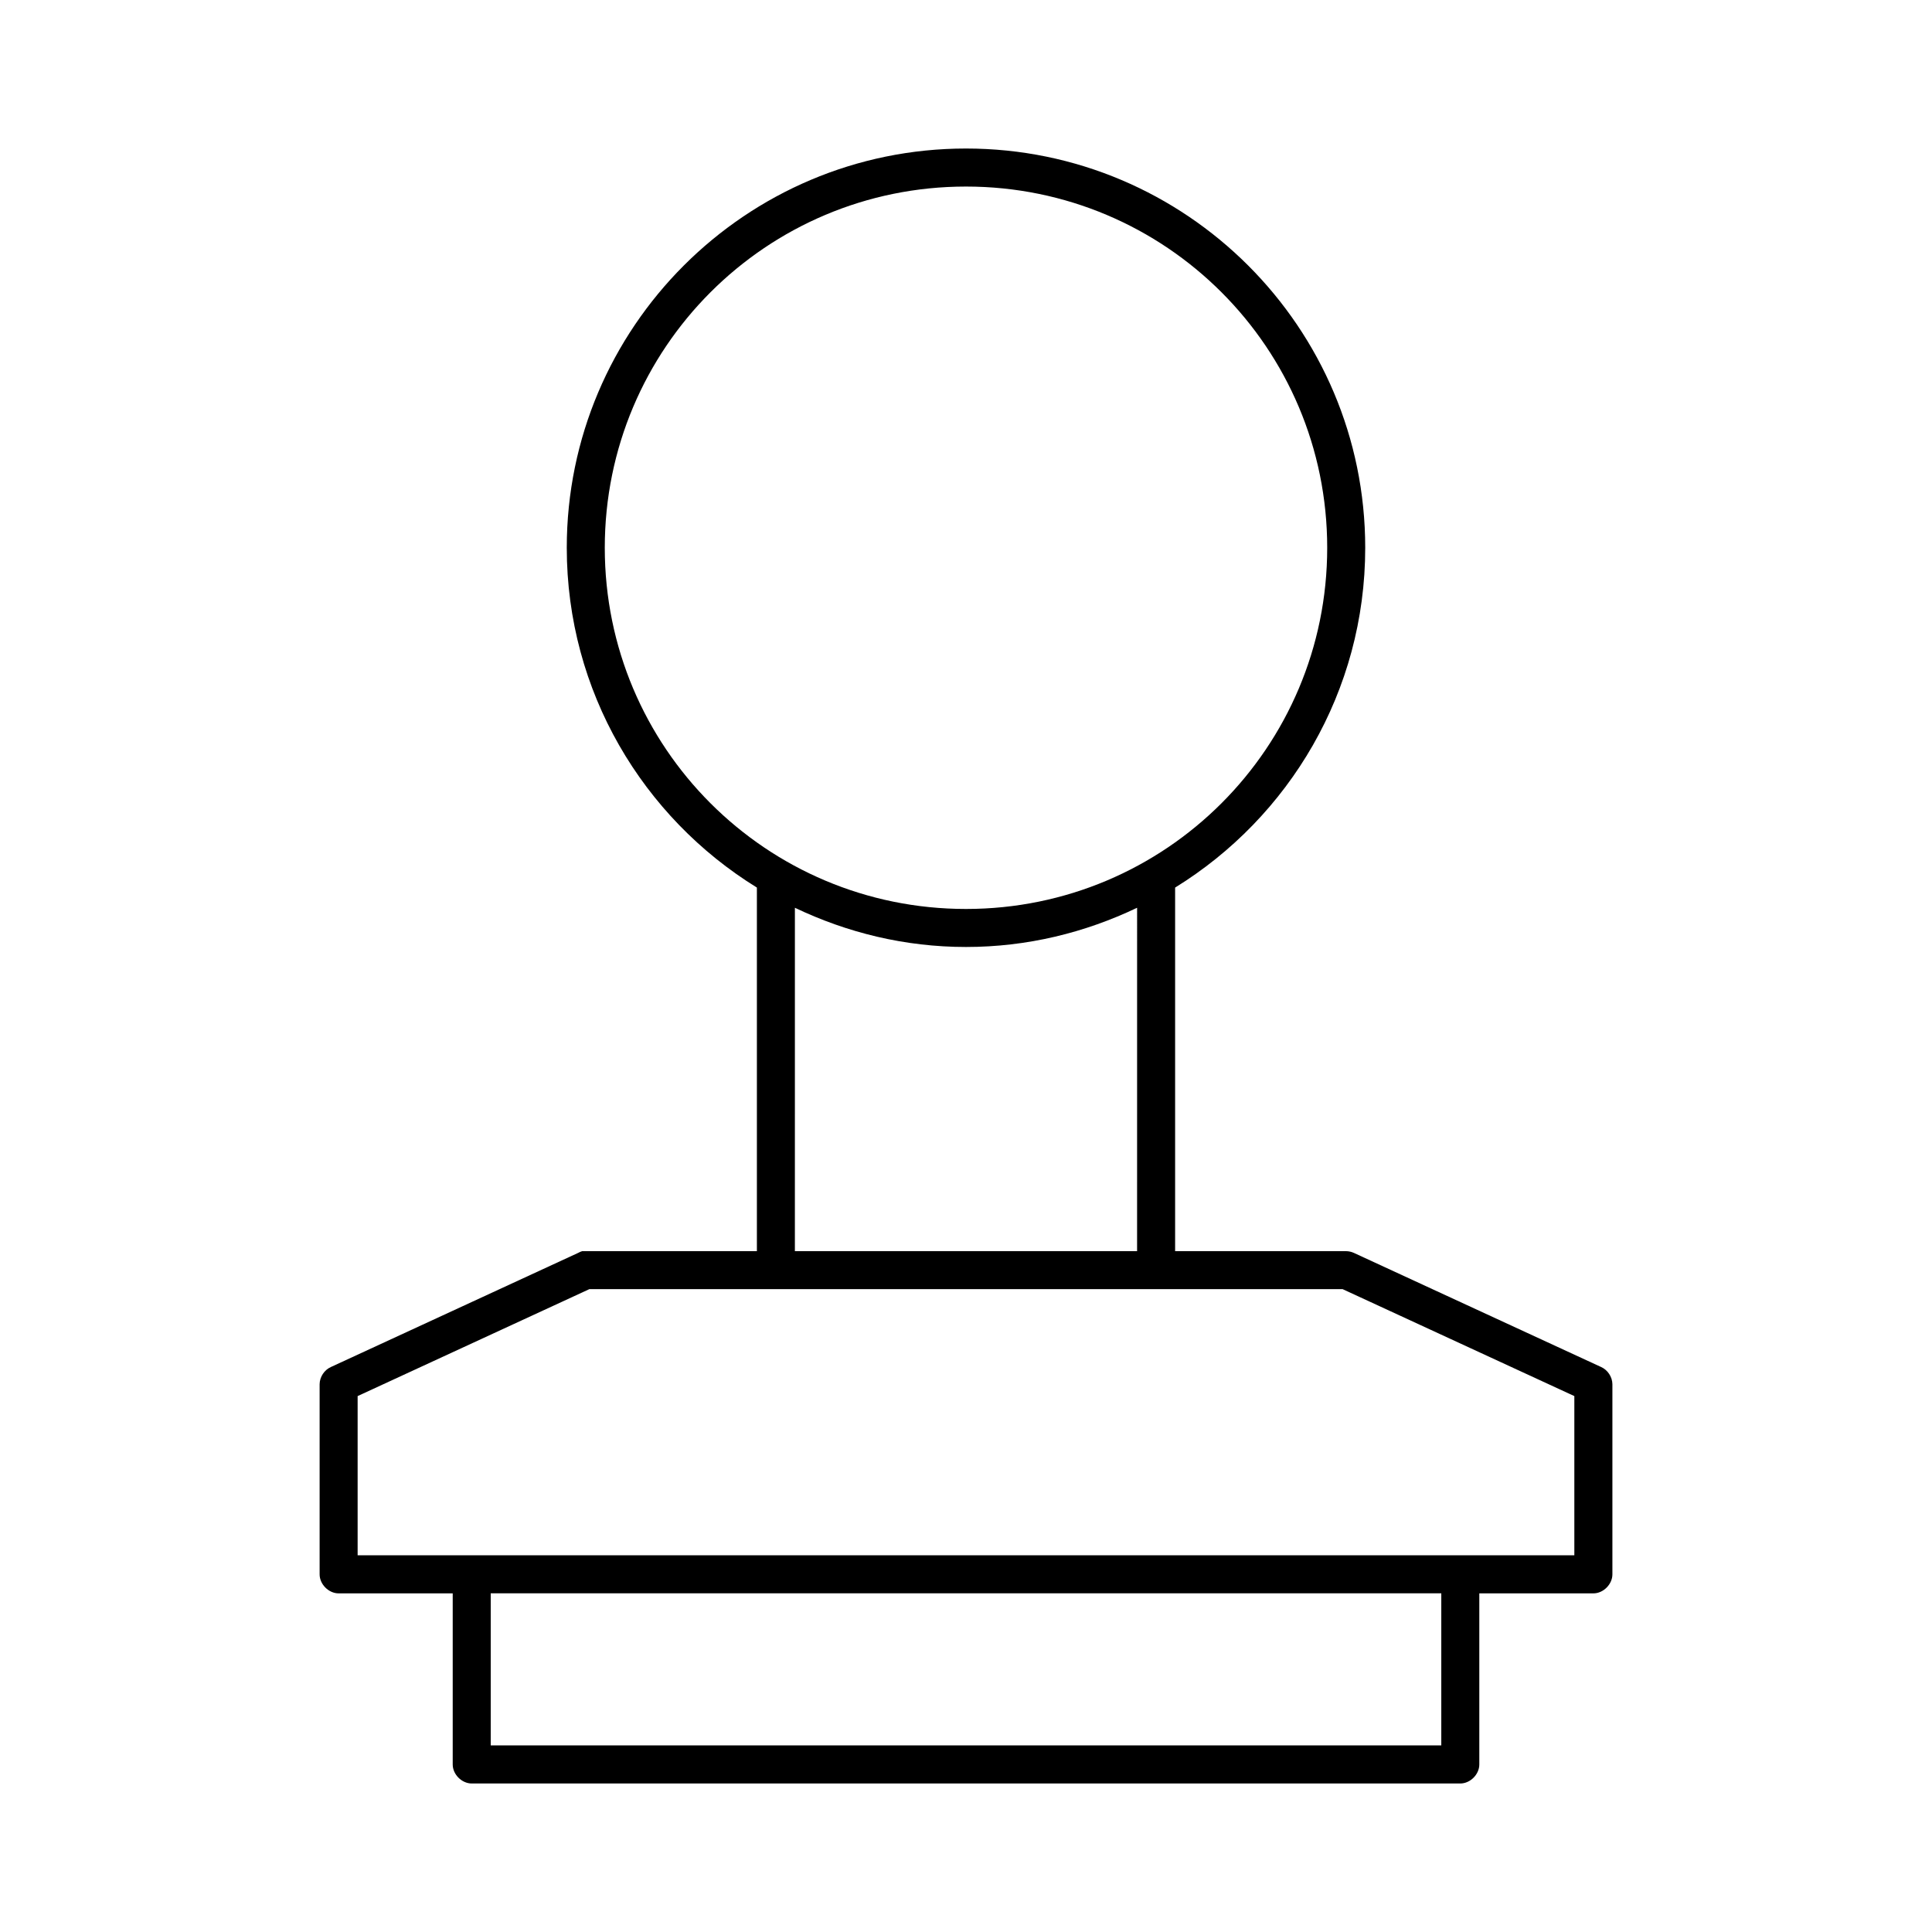
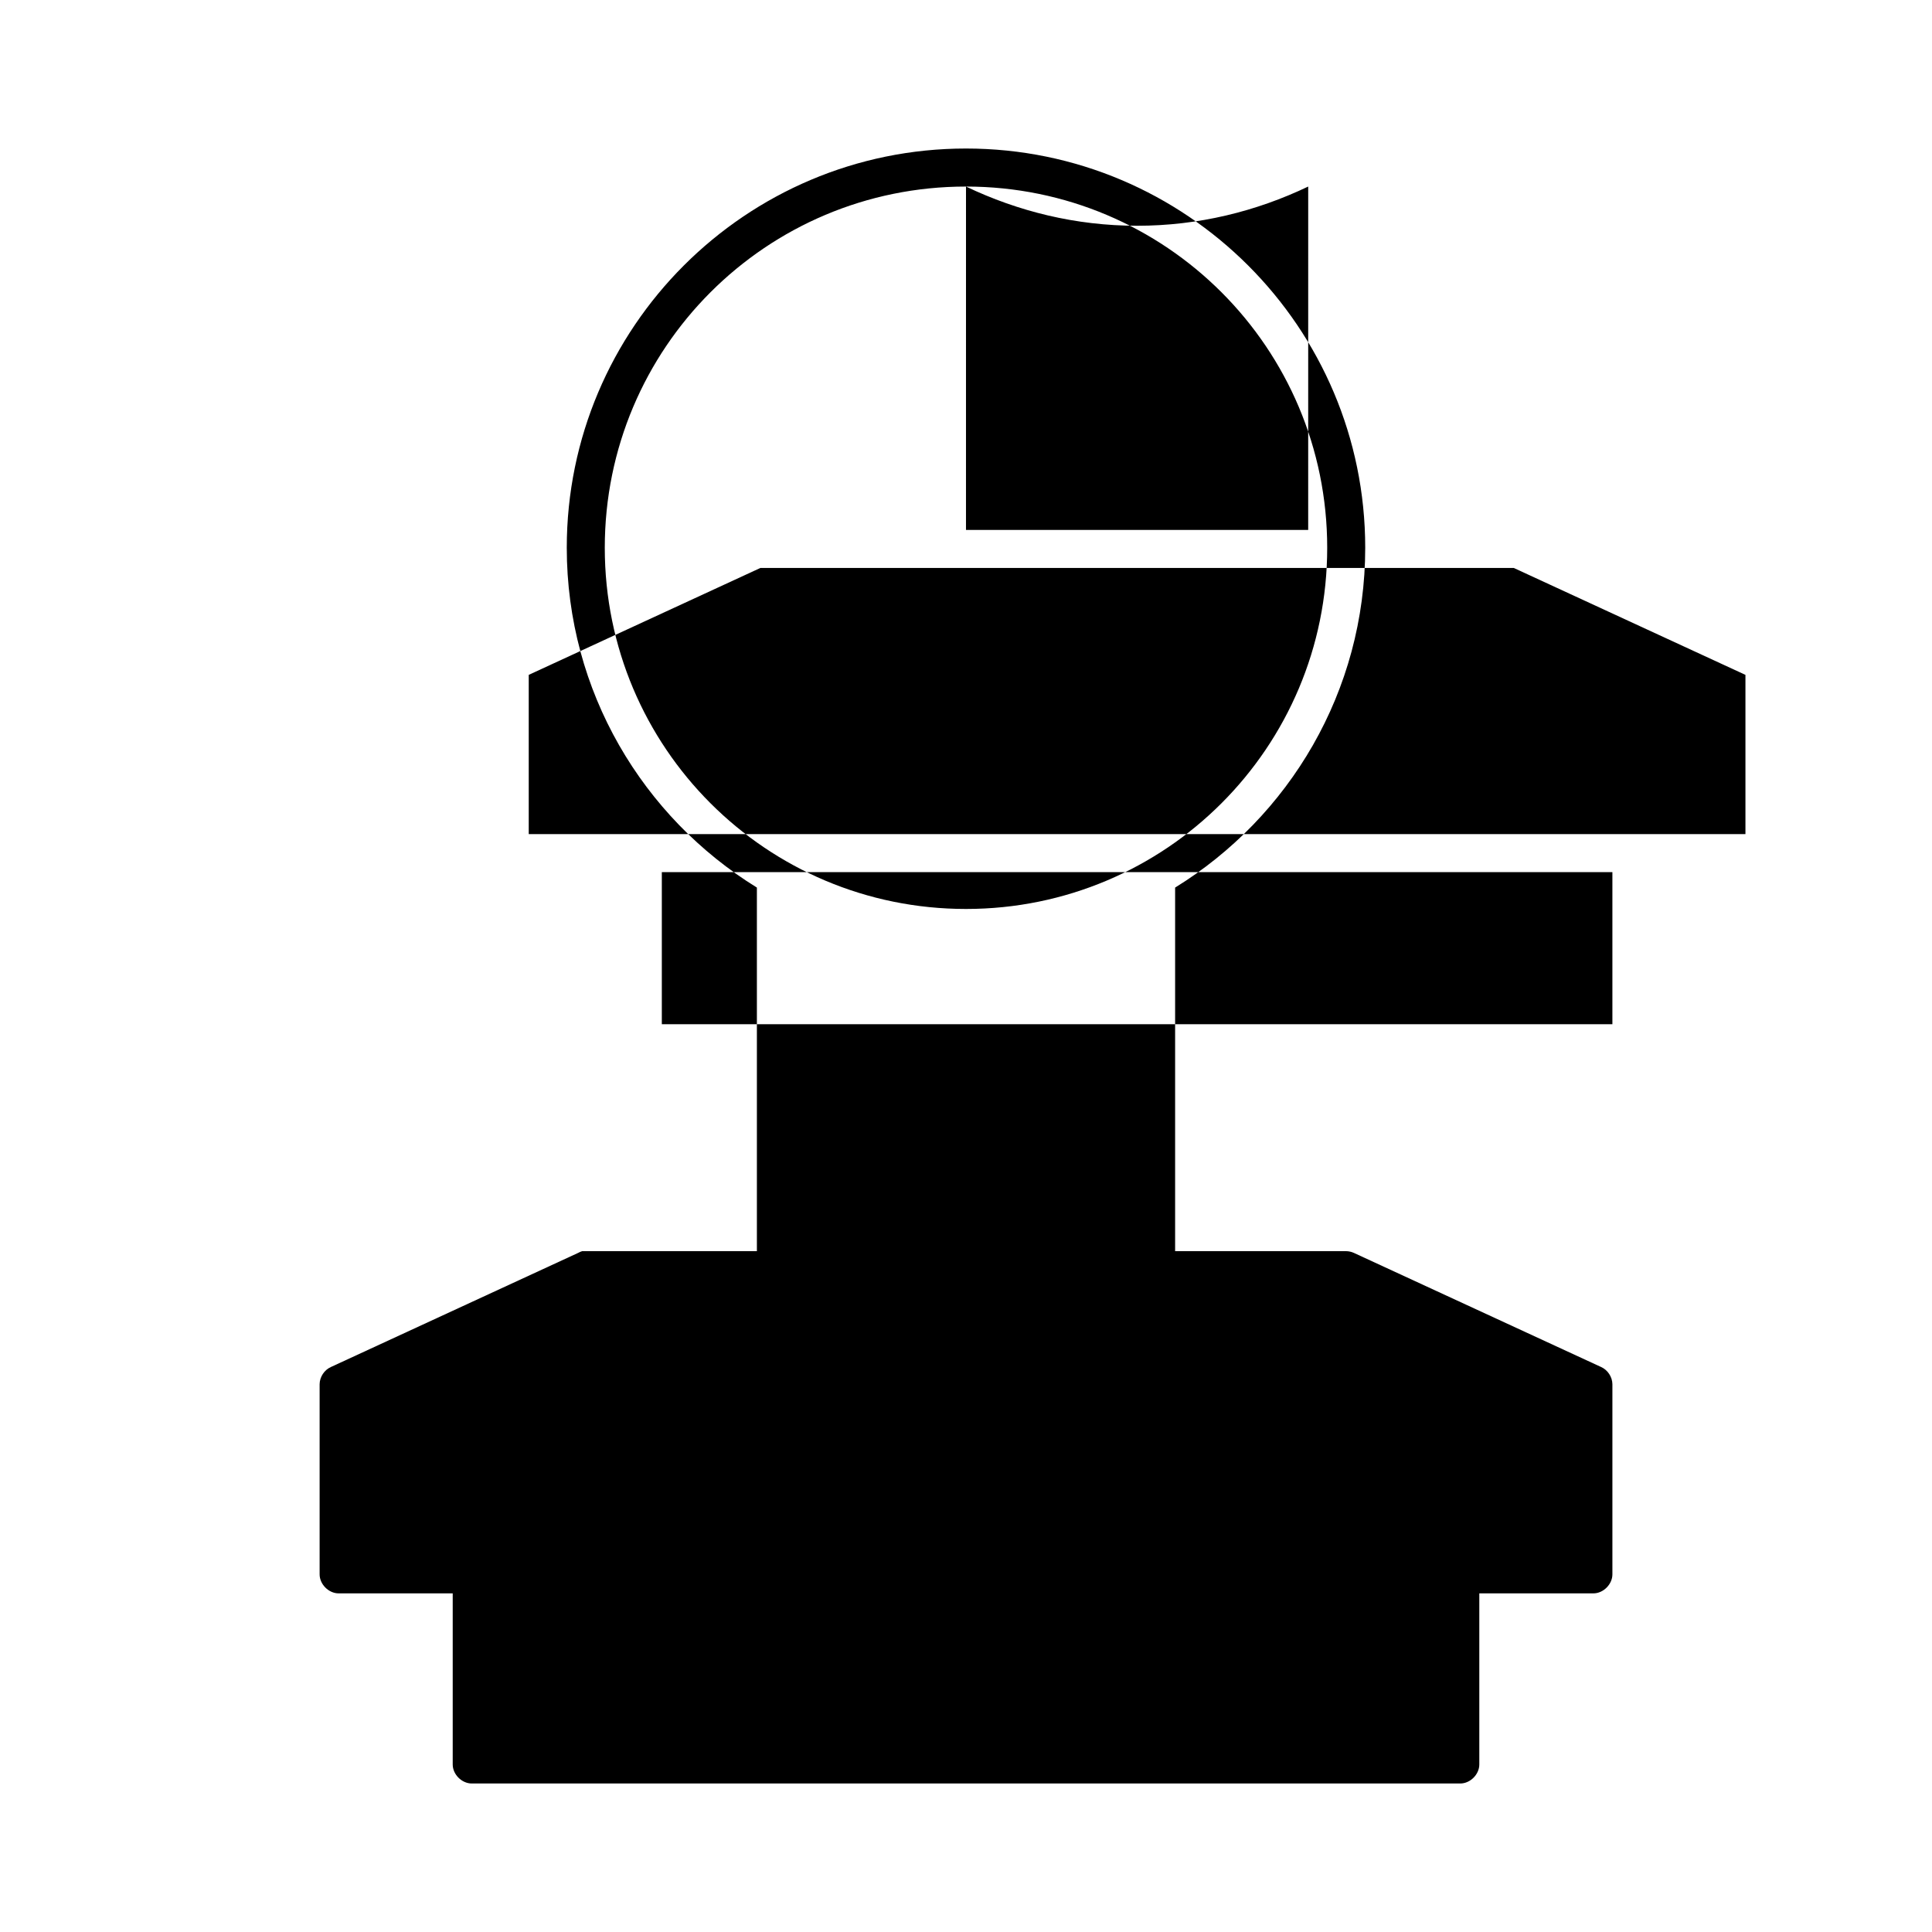
<svg xmlns="http://www.w3.org/2000/svg" fill="#000000" width="800px" height="800px" version="1.1" viewBox="144 144 512 512">
-   <path d="m400 183.36c-58.371 0-105.8 47.43-105.8 105.8 0 38.059 20.168 71.414 50.383 90.055-0.012 0.211-0.012 0.422 0 0.629v95.723h-46.289c-0.383 0.113-0.754 0.273-1.102 0.473l-65.496 30.23c-1.758 0.781-2.977 2.644-2.992 4.566v50.383c0 2.637 2.398 5.039 5.039 5.039h30.23v45.344c0 2.637 2.398 5.039 5.039 5.039h261.98c2.637 0 5.039-2.398 5.039-5.039v-45.344h30.23c2.637 0 5.039-2.398 5.039-5.039v-50.383c-0.016-1.922-1.234-3.785-2.992-4.566l-65.496-30.23c-0.645-0.297-1.348-0.457-2.051-0.469h-45.344v-95.723c0.012-0.211 0.012-0.422 0-0.629 30.211-18.645 50.379-52 50.379-90.059 0-58.371-47.426-105.8-105.8-105.8zm0 10.078c52.926 0 95.723 42.797 95.723 95.723 0 52.926-42.797 95.723-95.723 95.723-52.93 0-95.727-42.797-95.727-95.723 0-52.926 42.797-95.723 95.727-95.723zm-45.344 191.13c13.777 6.574 29.074 10.391 45.344 10.391 16.266 0 31.566-3.812 45.344-10.391l-0.004 91h-90.688zm-54.477 101.07h199.63l61.406 28.34v42.195h-322.44v-42.195zm-26.133 80.609h251.91v40.305h-251.91z" />
+   <path d="m400 183.36c-58.371 0-105.8 47.43-105.8 105.8 0 38.059 20.168 71.414 50.383 90.055-0.012 0.211-0.012 0.422 0 0.629v95.723h-46.289c-0.383 0.113-0.754 0.273-1.102 0.473l-65.496 30.23c-1.758 0.781-2.977 2.644-2.992 4.566v50.383c0 2.637 2.398 5.039 5.039 5.039h30.23v45.344c0 2.637 2.398 5.039 5.039 5.039h261.98c2.637 0 5.039-2.398 5.039-5.039v-45.344h30.23c2.637 0 5.039-2.398 5.039-5.039v-50.383c-0.016-1.922-1.234-3.785-2.992-4.566l-65.496-30.23c-0.645-0.297-1.348-0.457-2.051-0.469h-45.344v-95.723c0.012-0.211 0.012-0.422 0-0.629 30.211-18.645 50.379-52 50.379-90.059 0-58.371-47.426-105.8-105.8-105.8zm0 10.078c52.926 0 95.723 42.797 95.723 95.723 0 52.926-42.797 95.723-95.723 95.723-52.93 0-95.727-42.797-95.727-95.723 0-52.926 42.797-95.723 95.727-95.723zc13.777 6.574 29.074 10.391 45.344 10.391 16.266 0 31.566-3.812 45.344-10.391l-0.004 91h-90.688zm-54.477 101.07h199.63l61.406 28.34v42.195h-322.44v-42.195zm-26.133 80.609h251.91v40.305h-251.91z" />
</svg>